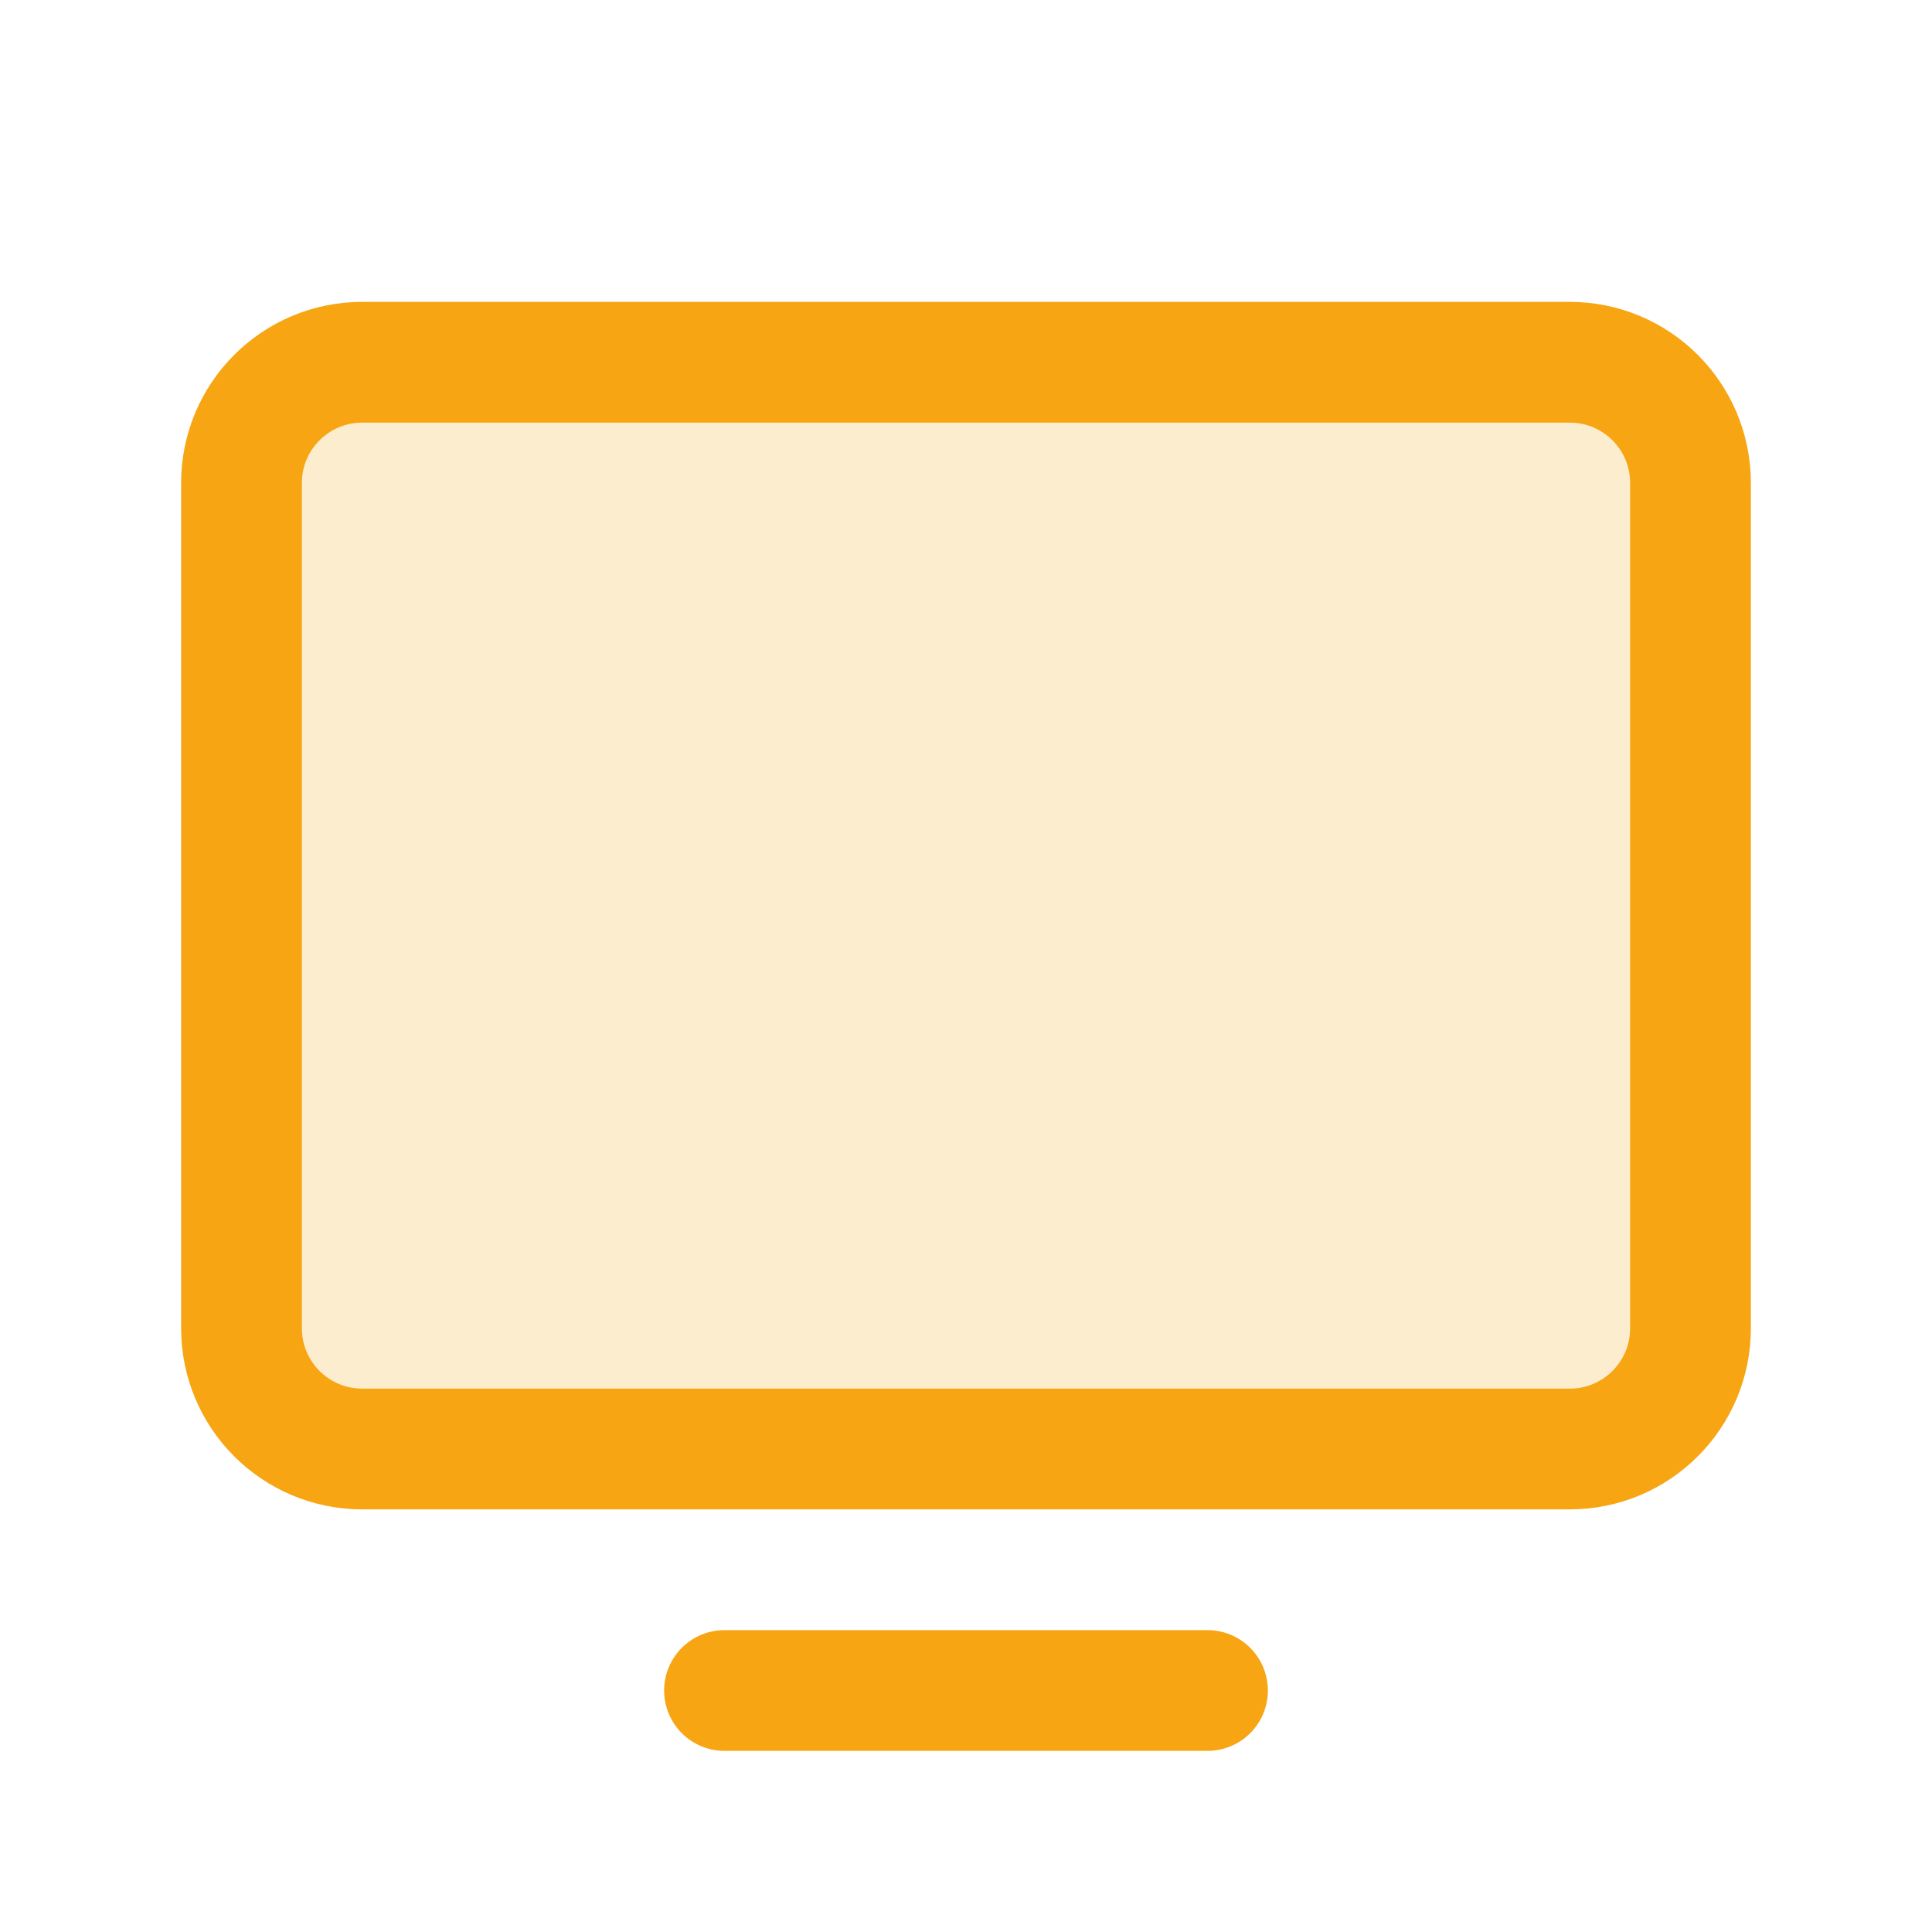
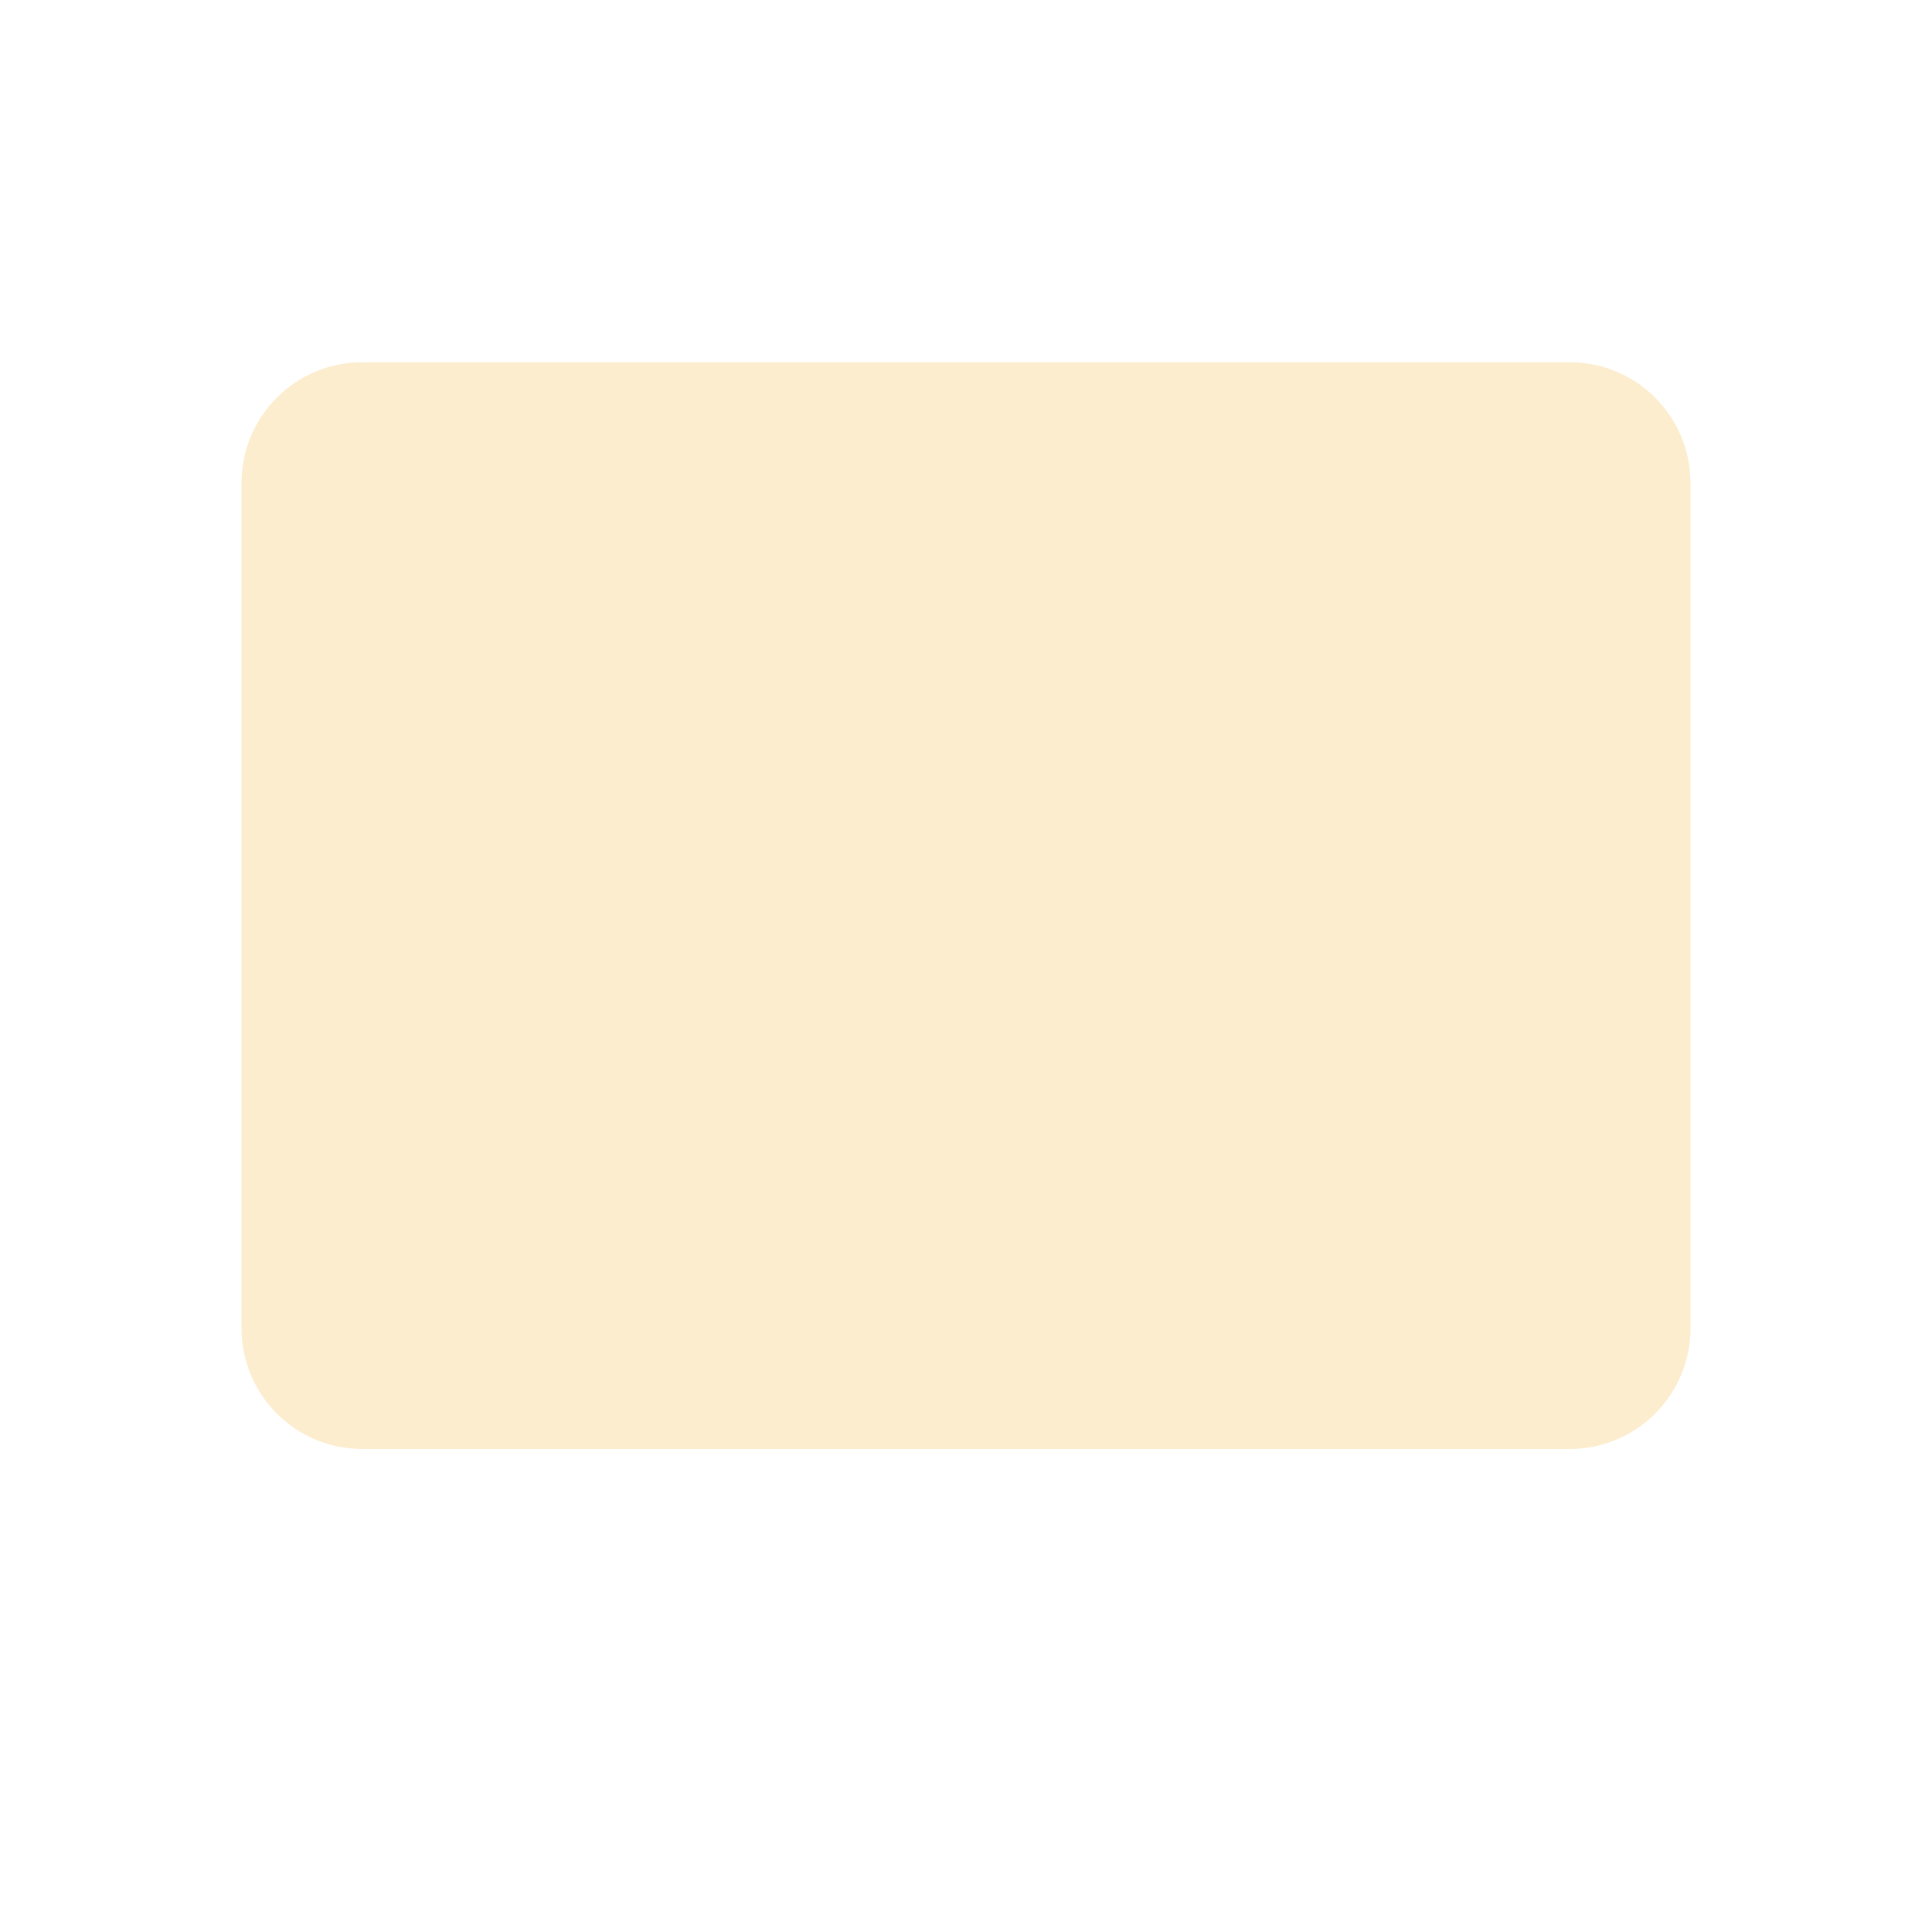
<svg xmlns="http://www.w3.org/2000/svg" width="32" height="32" viewBox="0 0 32 32" fill="none">
  <g clip-path="url(#clip0_15405_7600)">
    <path opacity="0.2" d="M6 24L26 24C27.105 24 28 23.105 28 22L28 8C28 6.895 27.105 6 26 6L6 6C4.895 6 4 6.895 4 8L4 22C4 23.105 4.895 24 6 24Z" fill="#F7A513" />
-     <path d="M6 24L26 24C27.105 24 28 23.105 28 22L28 8C28 6.895 27.105 6 26 6L6 6C4.895 6 4 6.895 4 8L4 22C4 23.105 4.895 24 6 24Z" stroke="#F7A513" stroke-width="2" stroke-linecap="round" stroke-linejoin="round" />
-     <path d="M20 28H12" stroke="#F7A513" stroke-width="2" stroke-linecap="round" stroke-linejoin="round" />
  </g>
  <defs>
    <clipPath id="clip0_15405_7600">
      <rect width="32" height="32" fill="white" />
    </clipPath>
  </defs>
</svg>